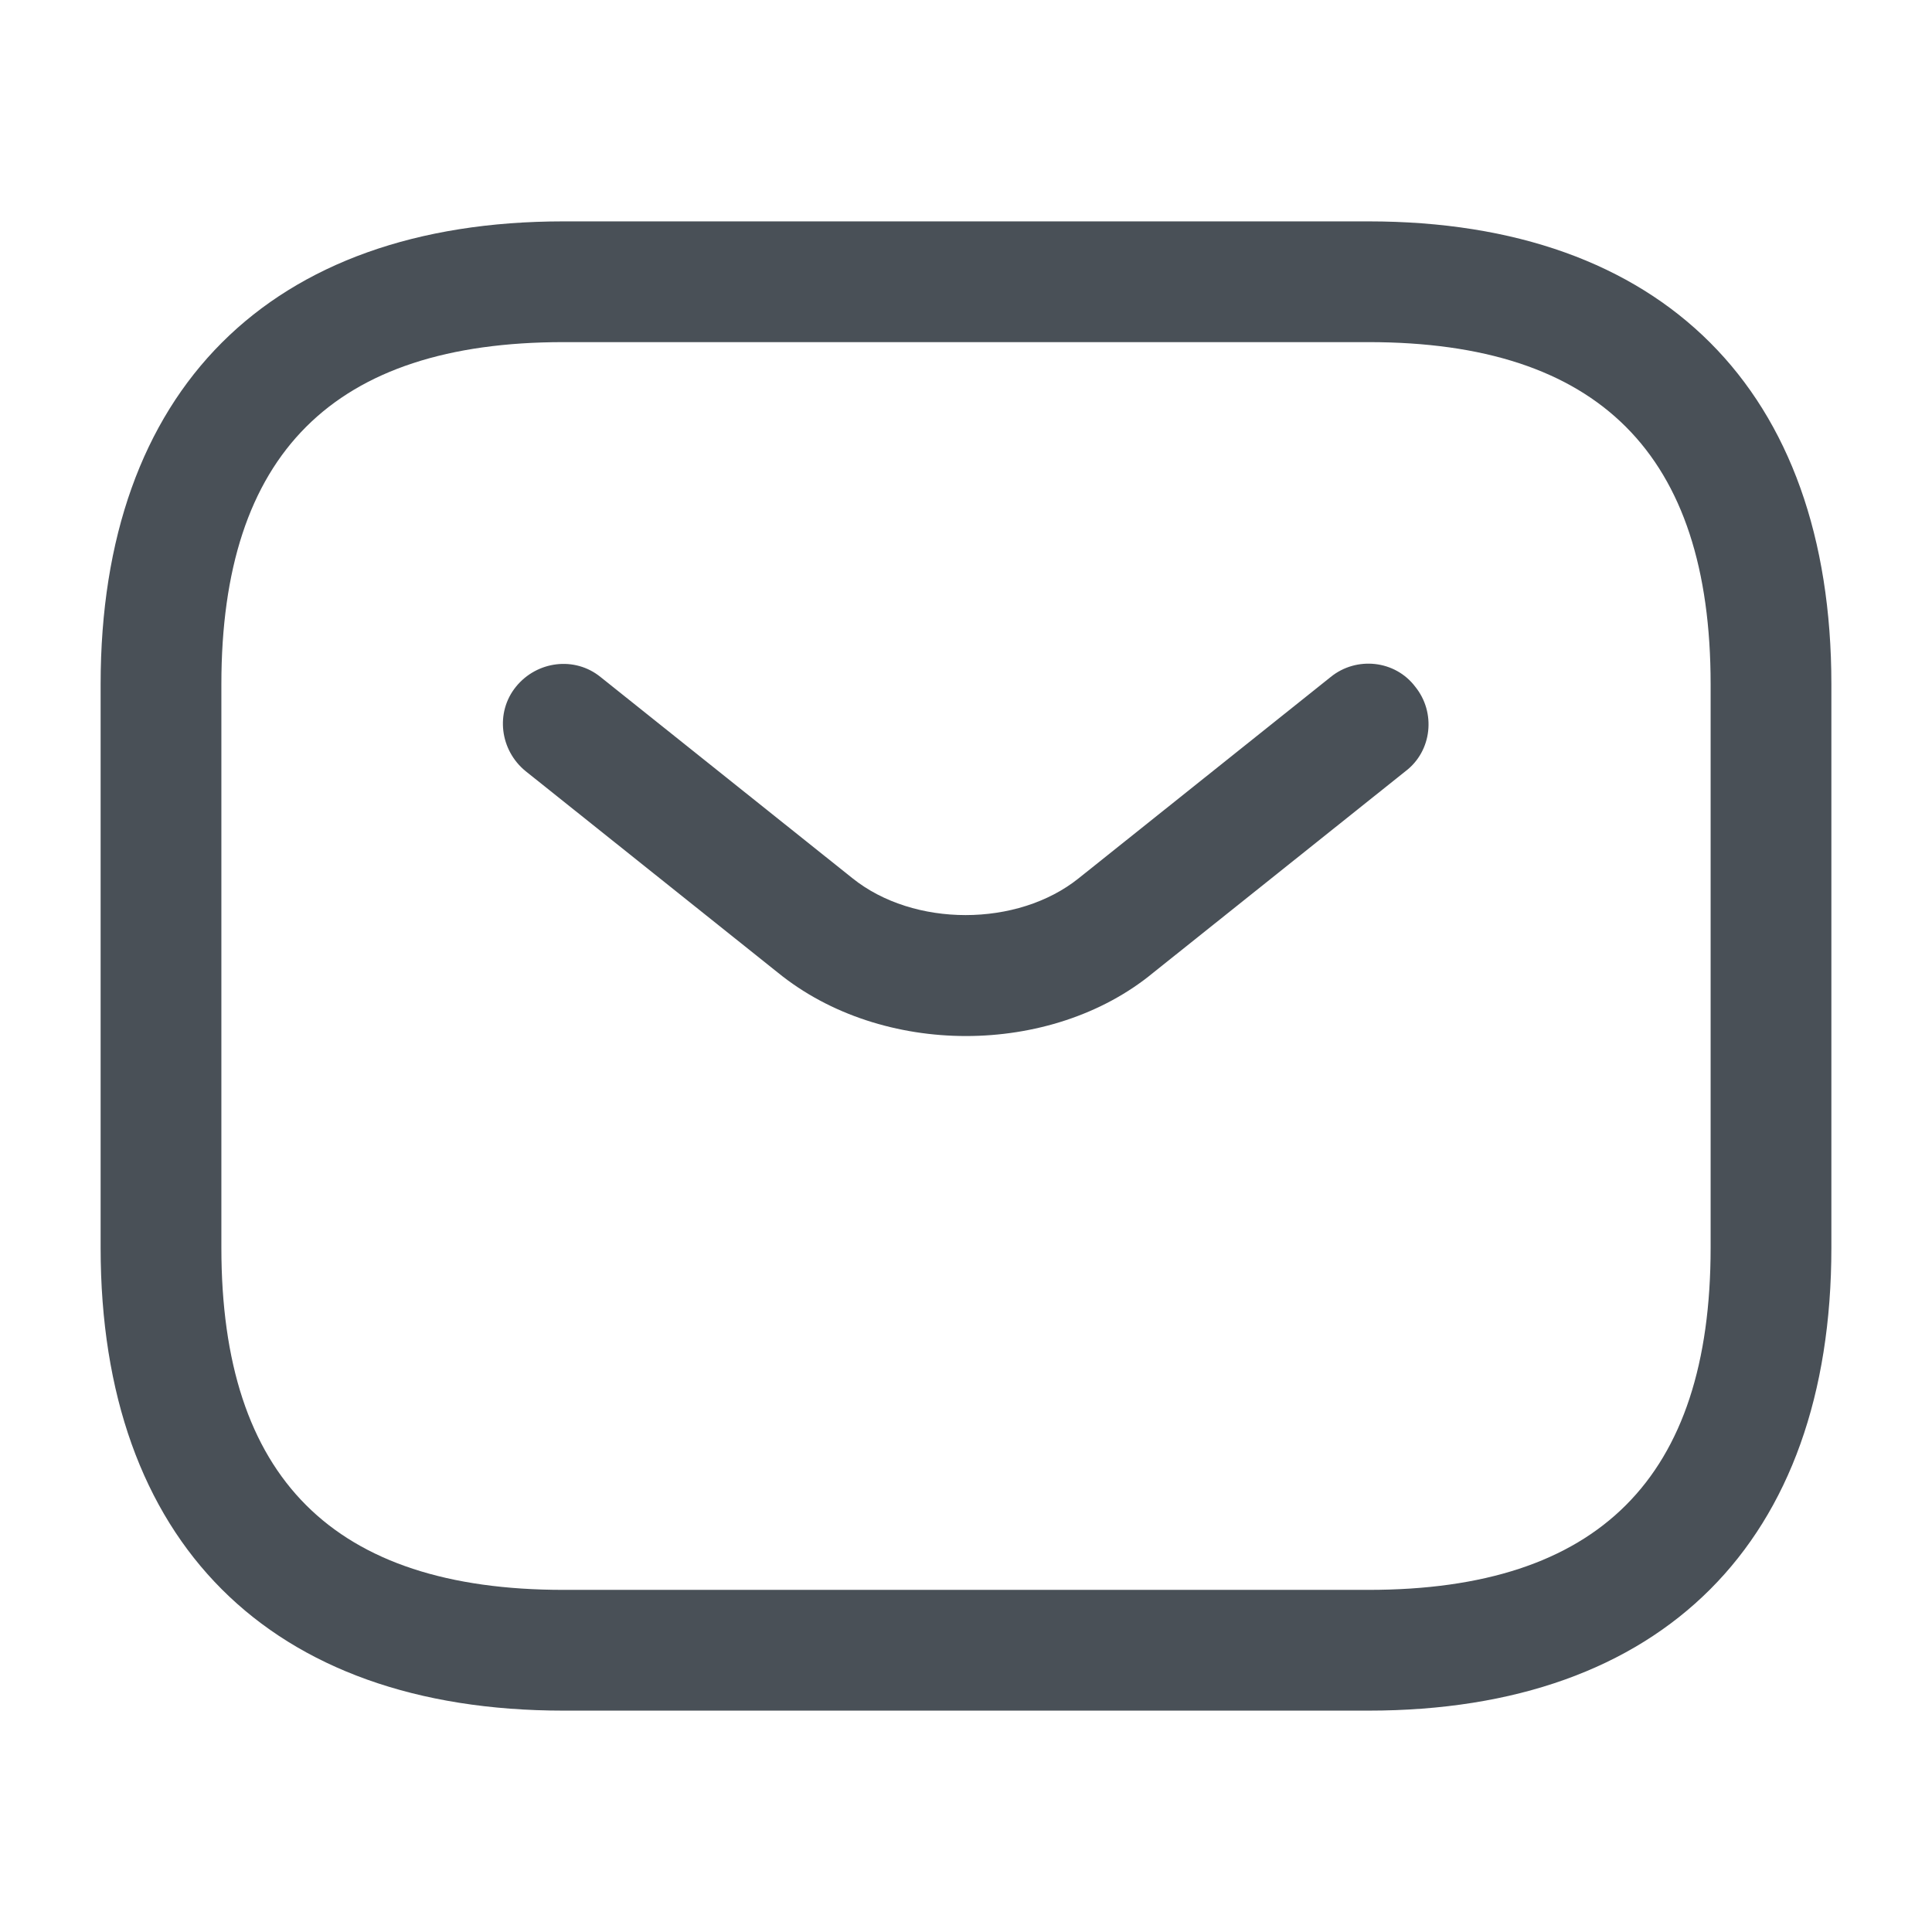
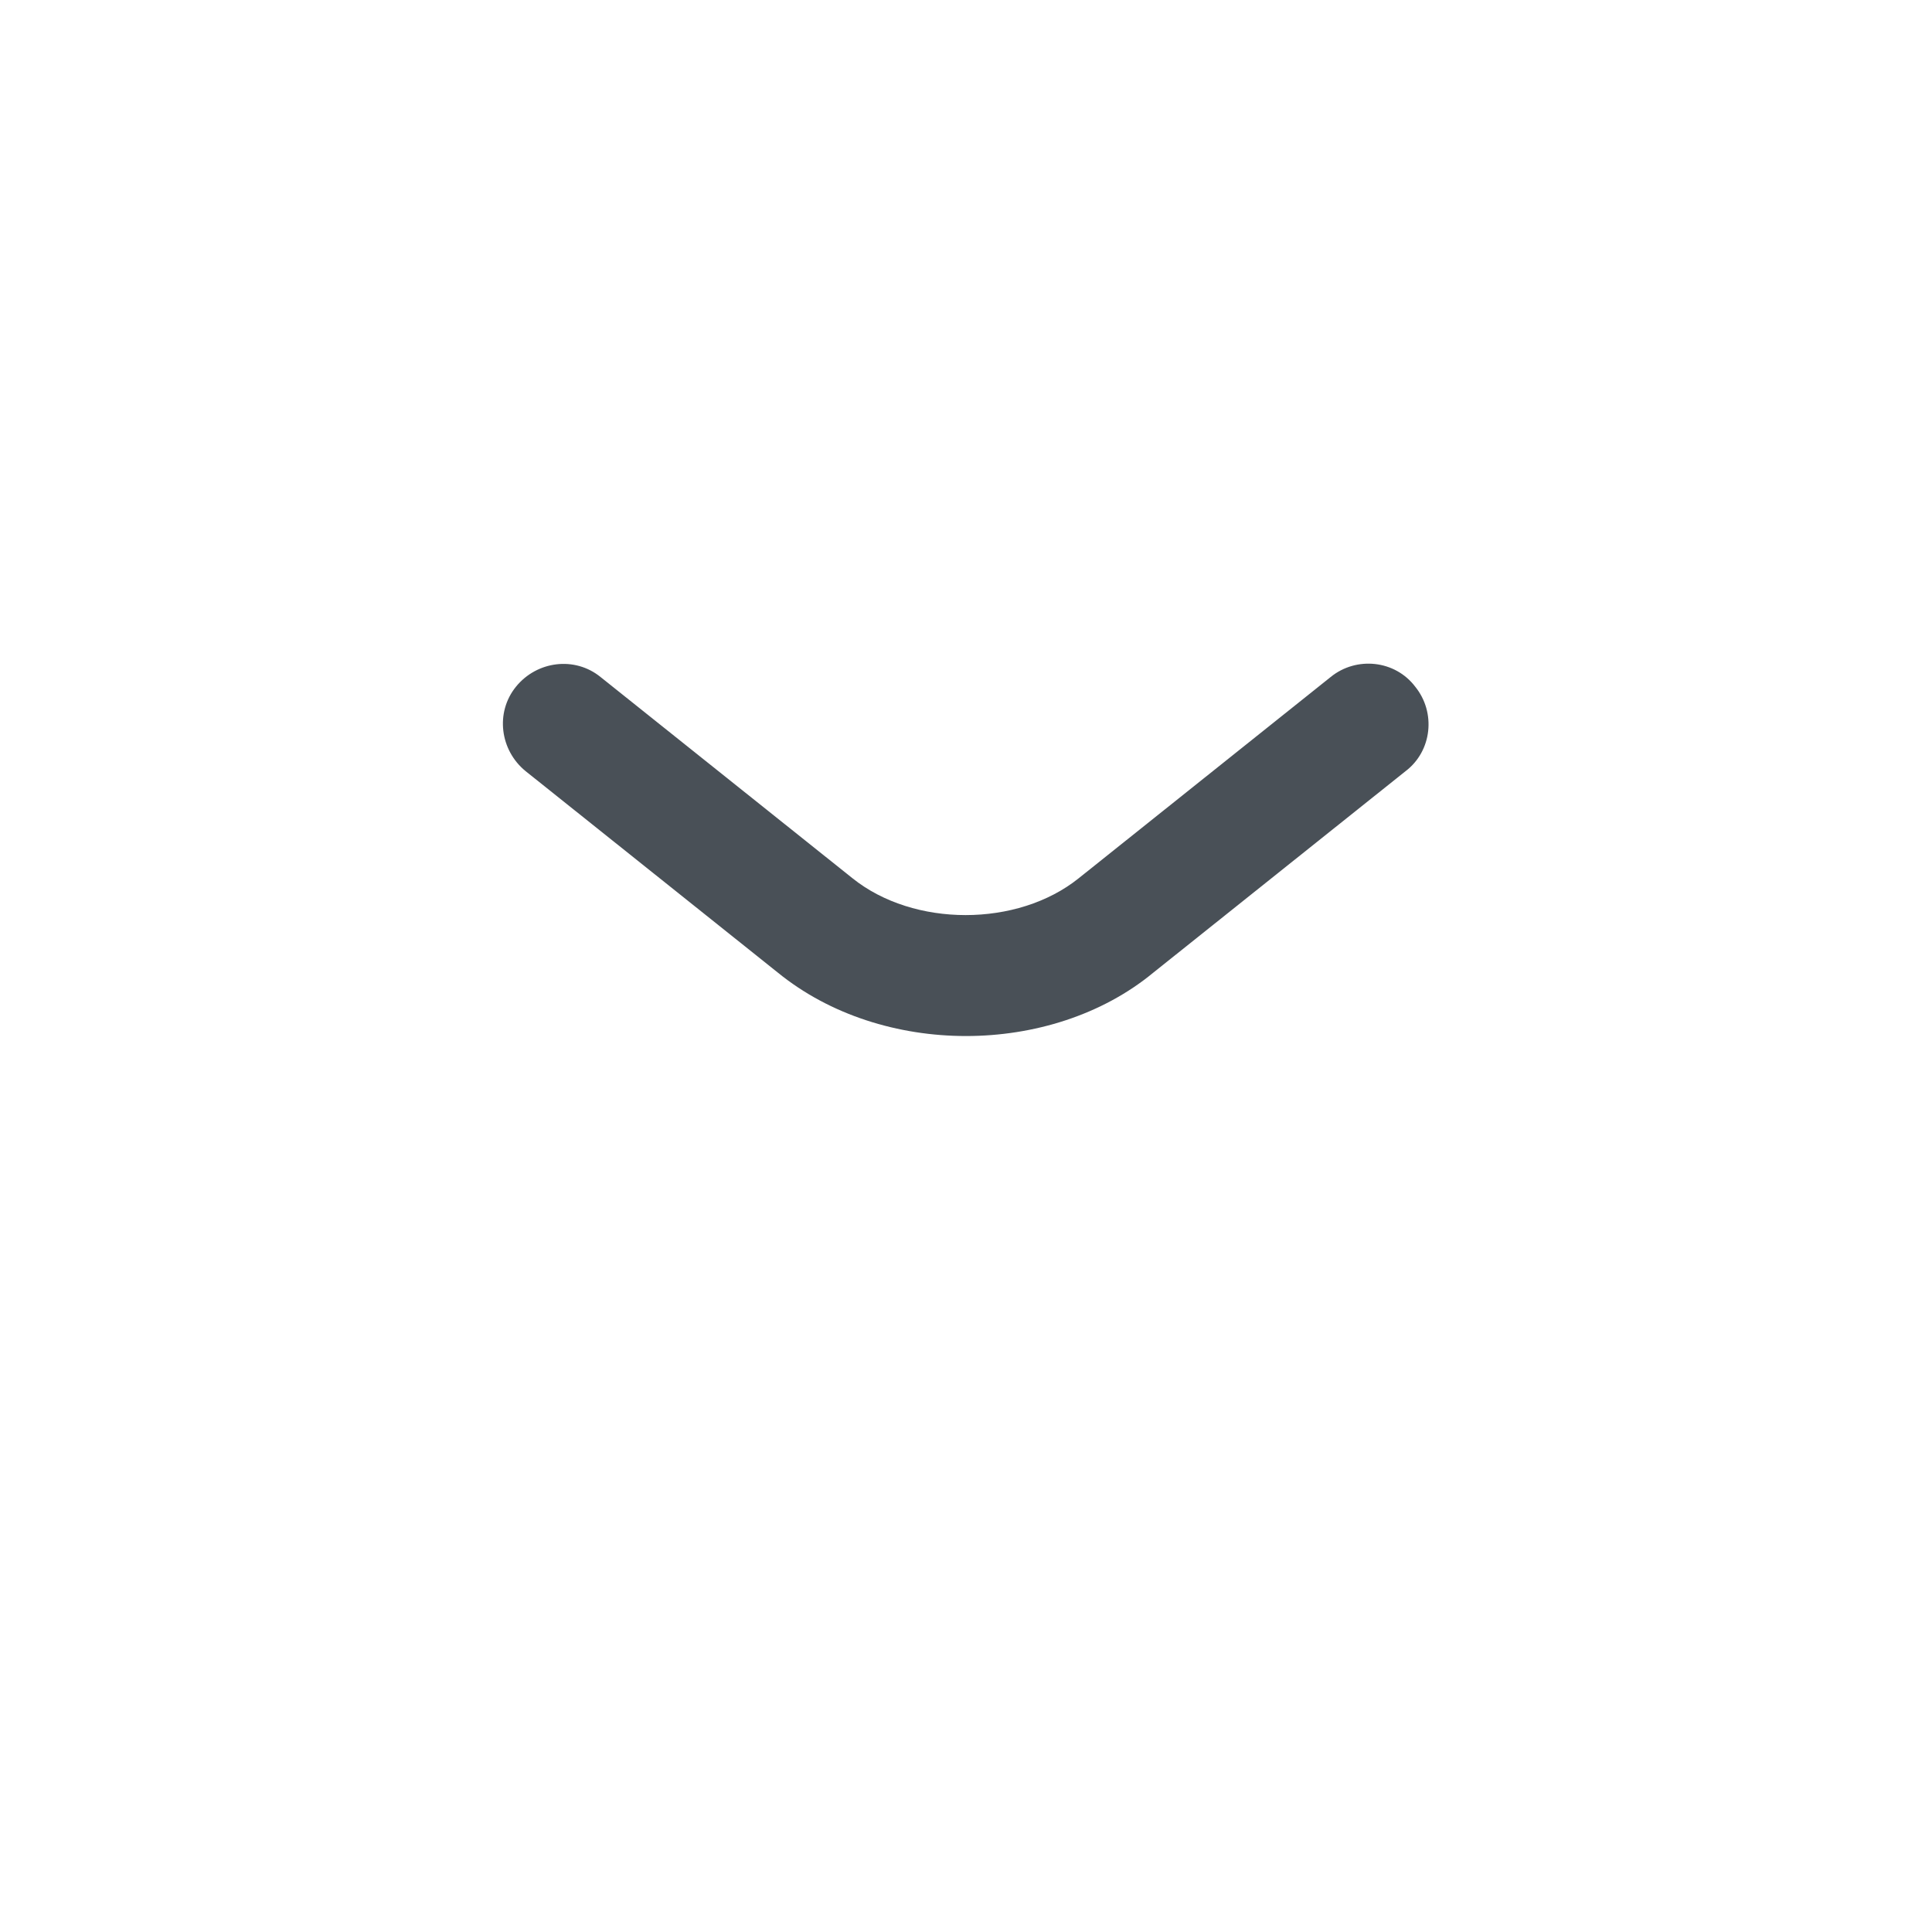
<svg xmlns="http://www.w3.org/2000/svg" width="24" height="24" viewBox="0 0 24 24" fill="none">
-   <path d="M17 21.25H7C3.35 21.25 1.25 19.15 1.25 15.5V8.5C1.25 4.85 3.35 2.75 7 2.75H17C20.65 2.75 22.75 4.85 22.75 8.5V15.5C22.75 19.15 20.65 21.25 17 21.25ZM7 4.25C4.14 4.25 2.75 5.64 2.75 8.5V15.5C2.75 18.36 4.14 19.75 7 19.75H17C19.86 19.75 21.25 18.36 21.25 15.5V8.5C21.25 5.64 19.86 4.25 17 4.25H7Z" fill="#495057" />
  <path d="M12 12.87C11.16 12.87 10.31 12.61 9.66 12.08L6.53 9.58C6.21 9.32 6.15 8.85 6.41 8.53C6.67 8.21 7.14 8.15 7.46 8.41L10.59 10.91C11.35 11.52 12.64 11.52 13.4 10.91L16.53 8.41C16.85 8.15 17.33 8.2 17.58 8.53C17.84 8.85 17.79 9.33 17.46 9.58L14.33 12.08C13.69 12.61 12.84 12.87 12 12.87Z" fill="#495057" />
</svg>